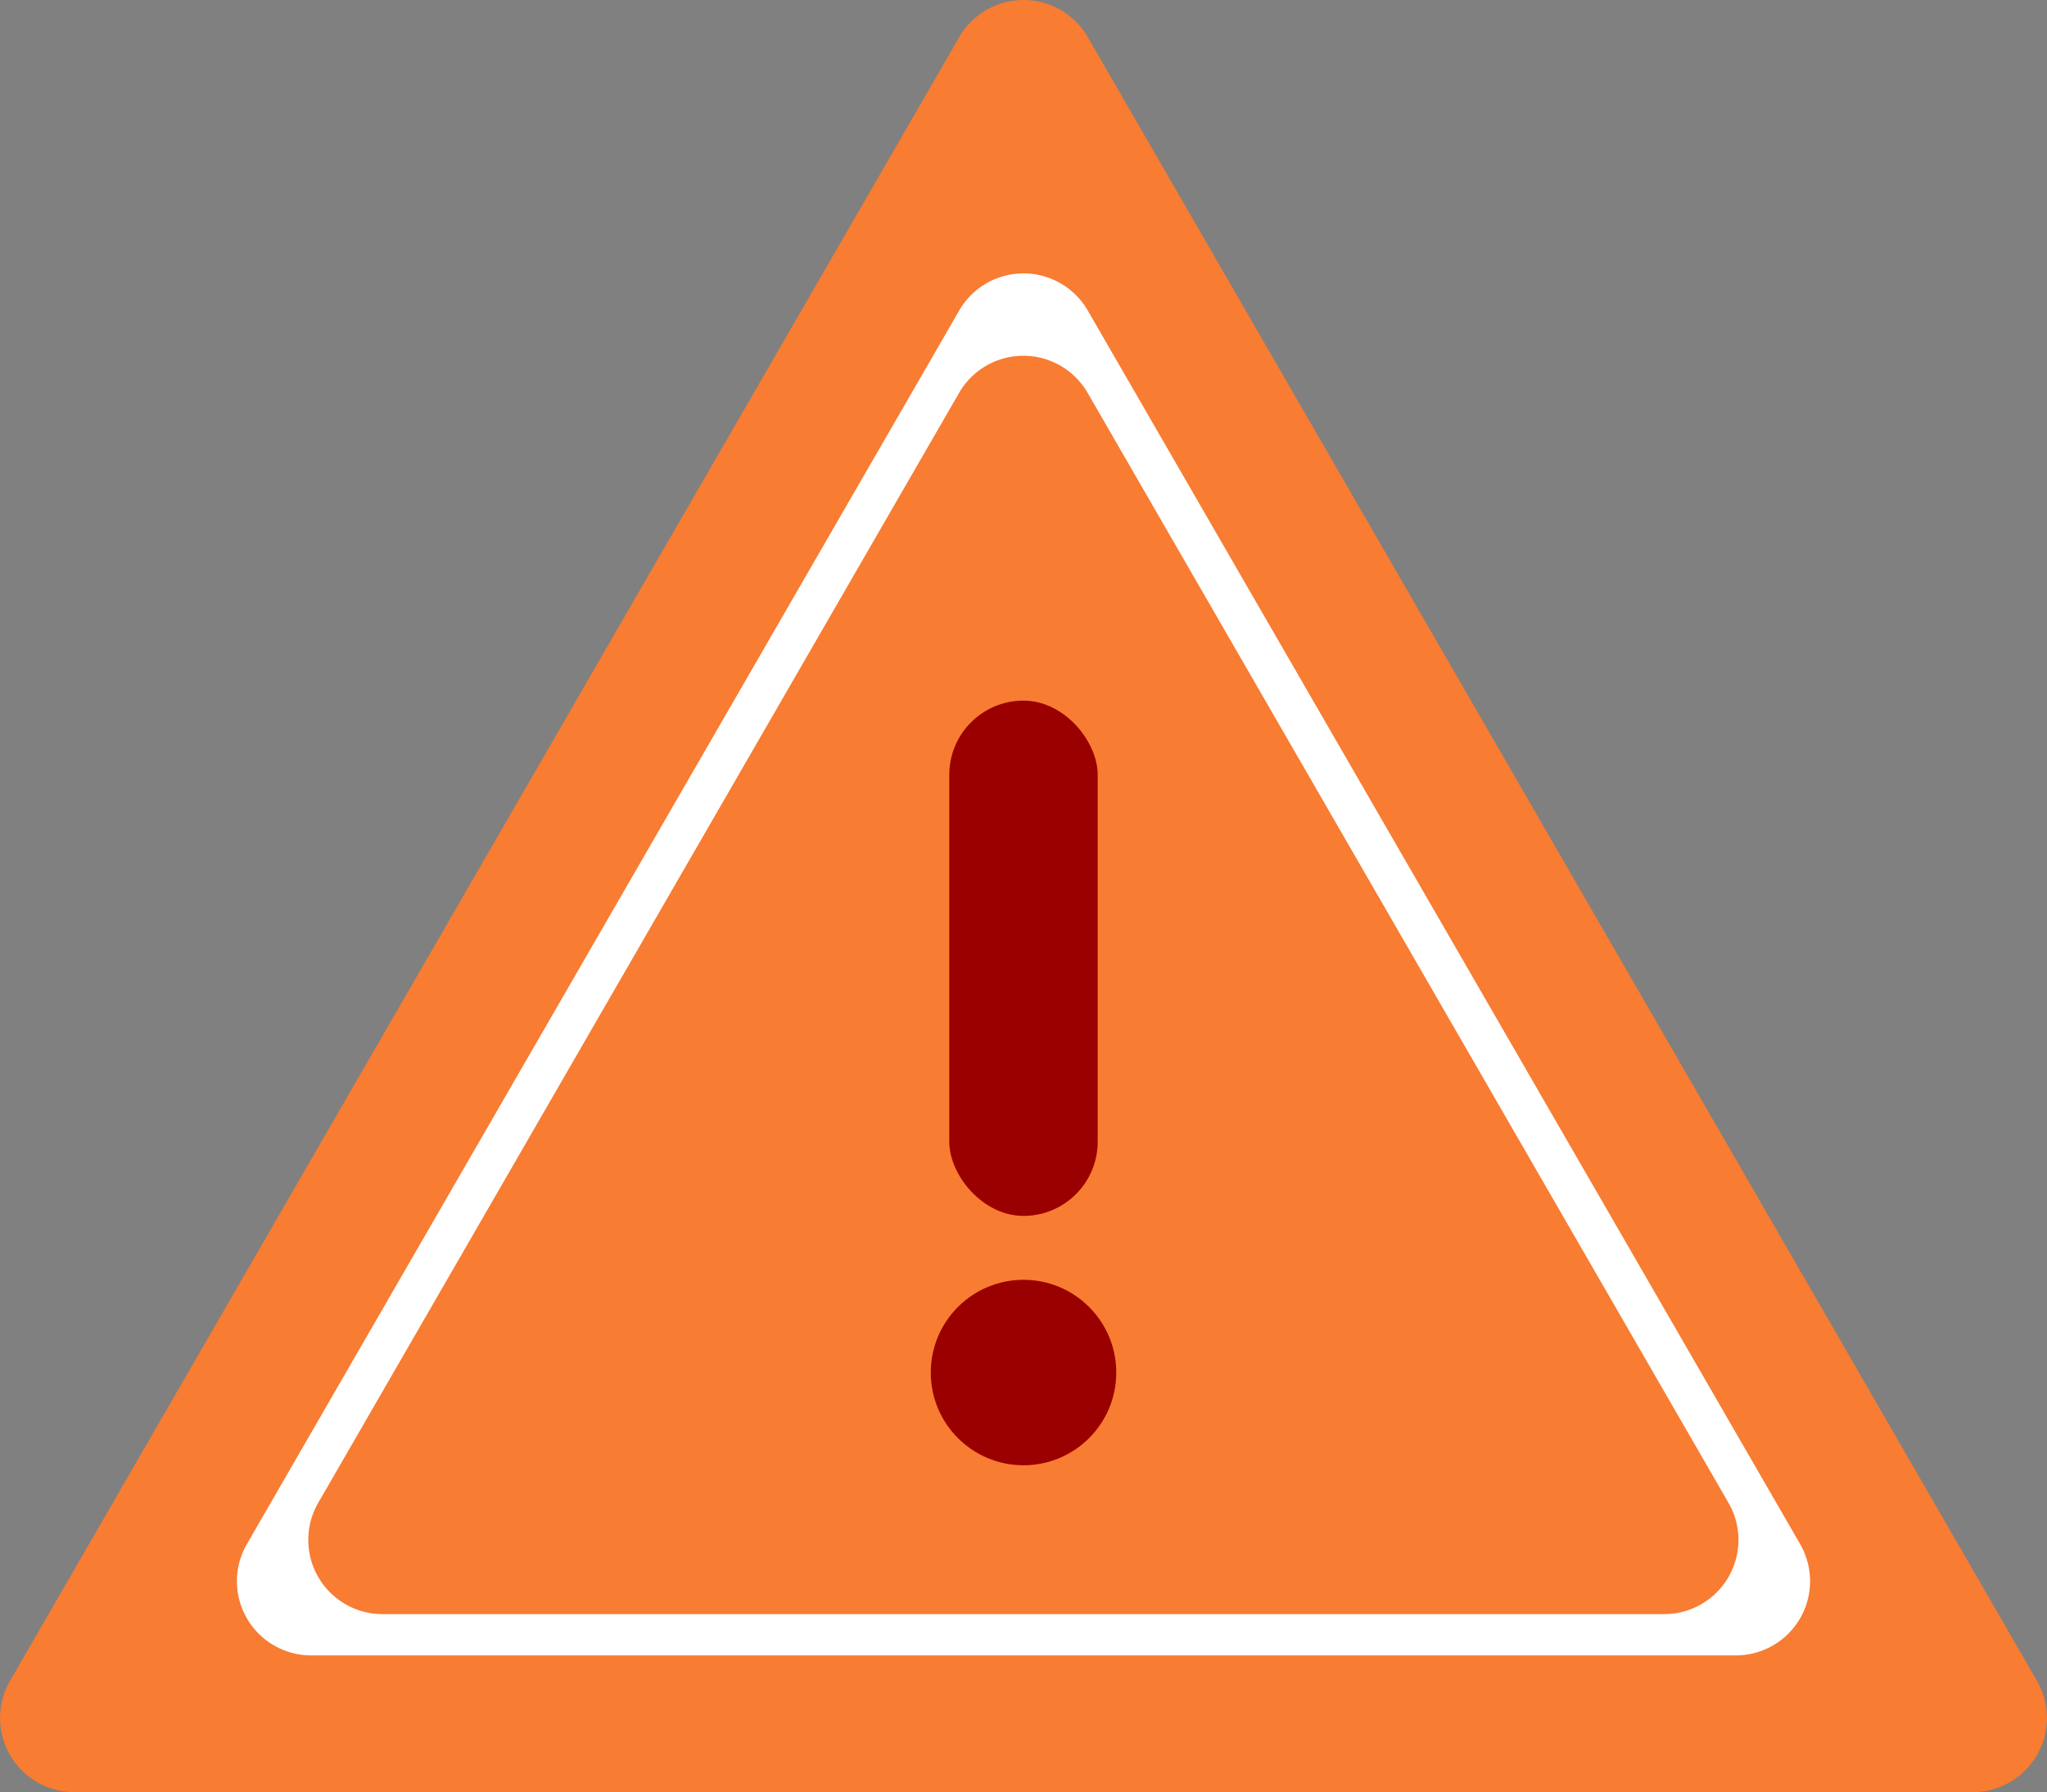
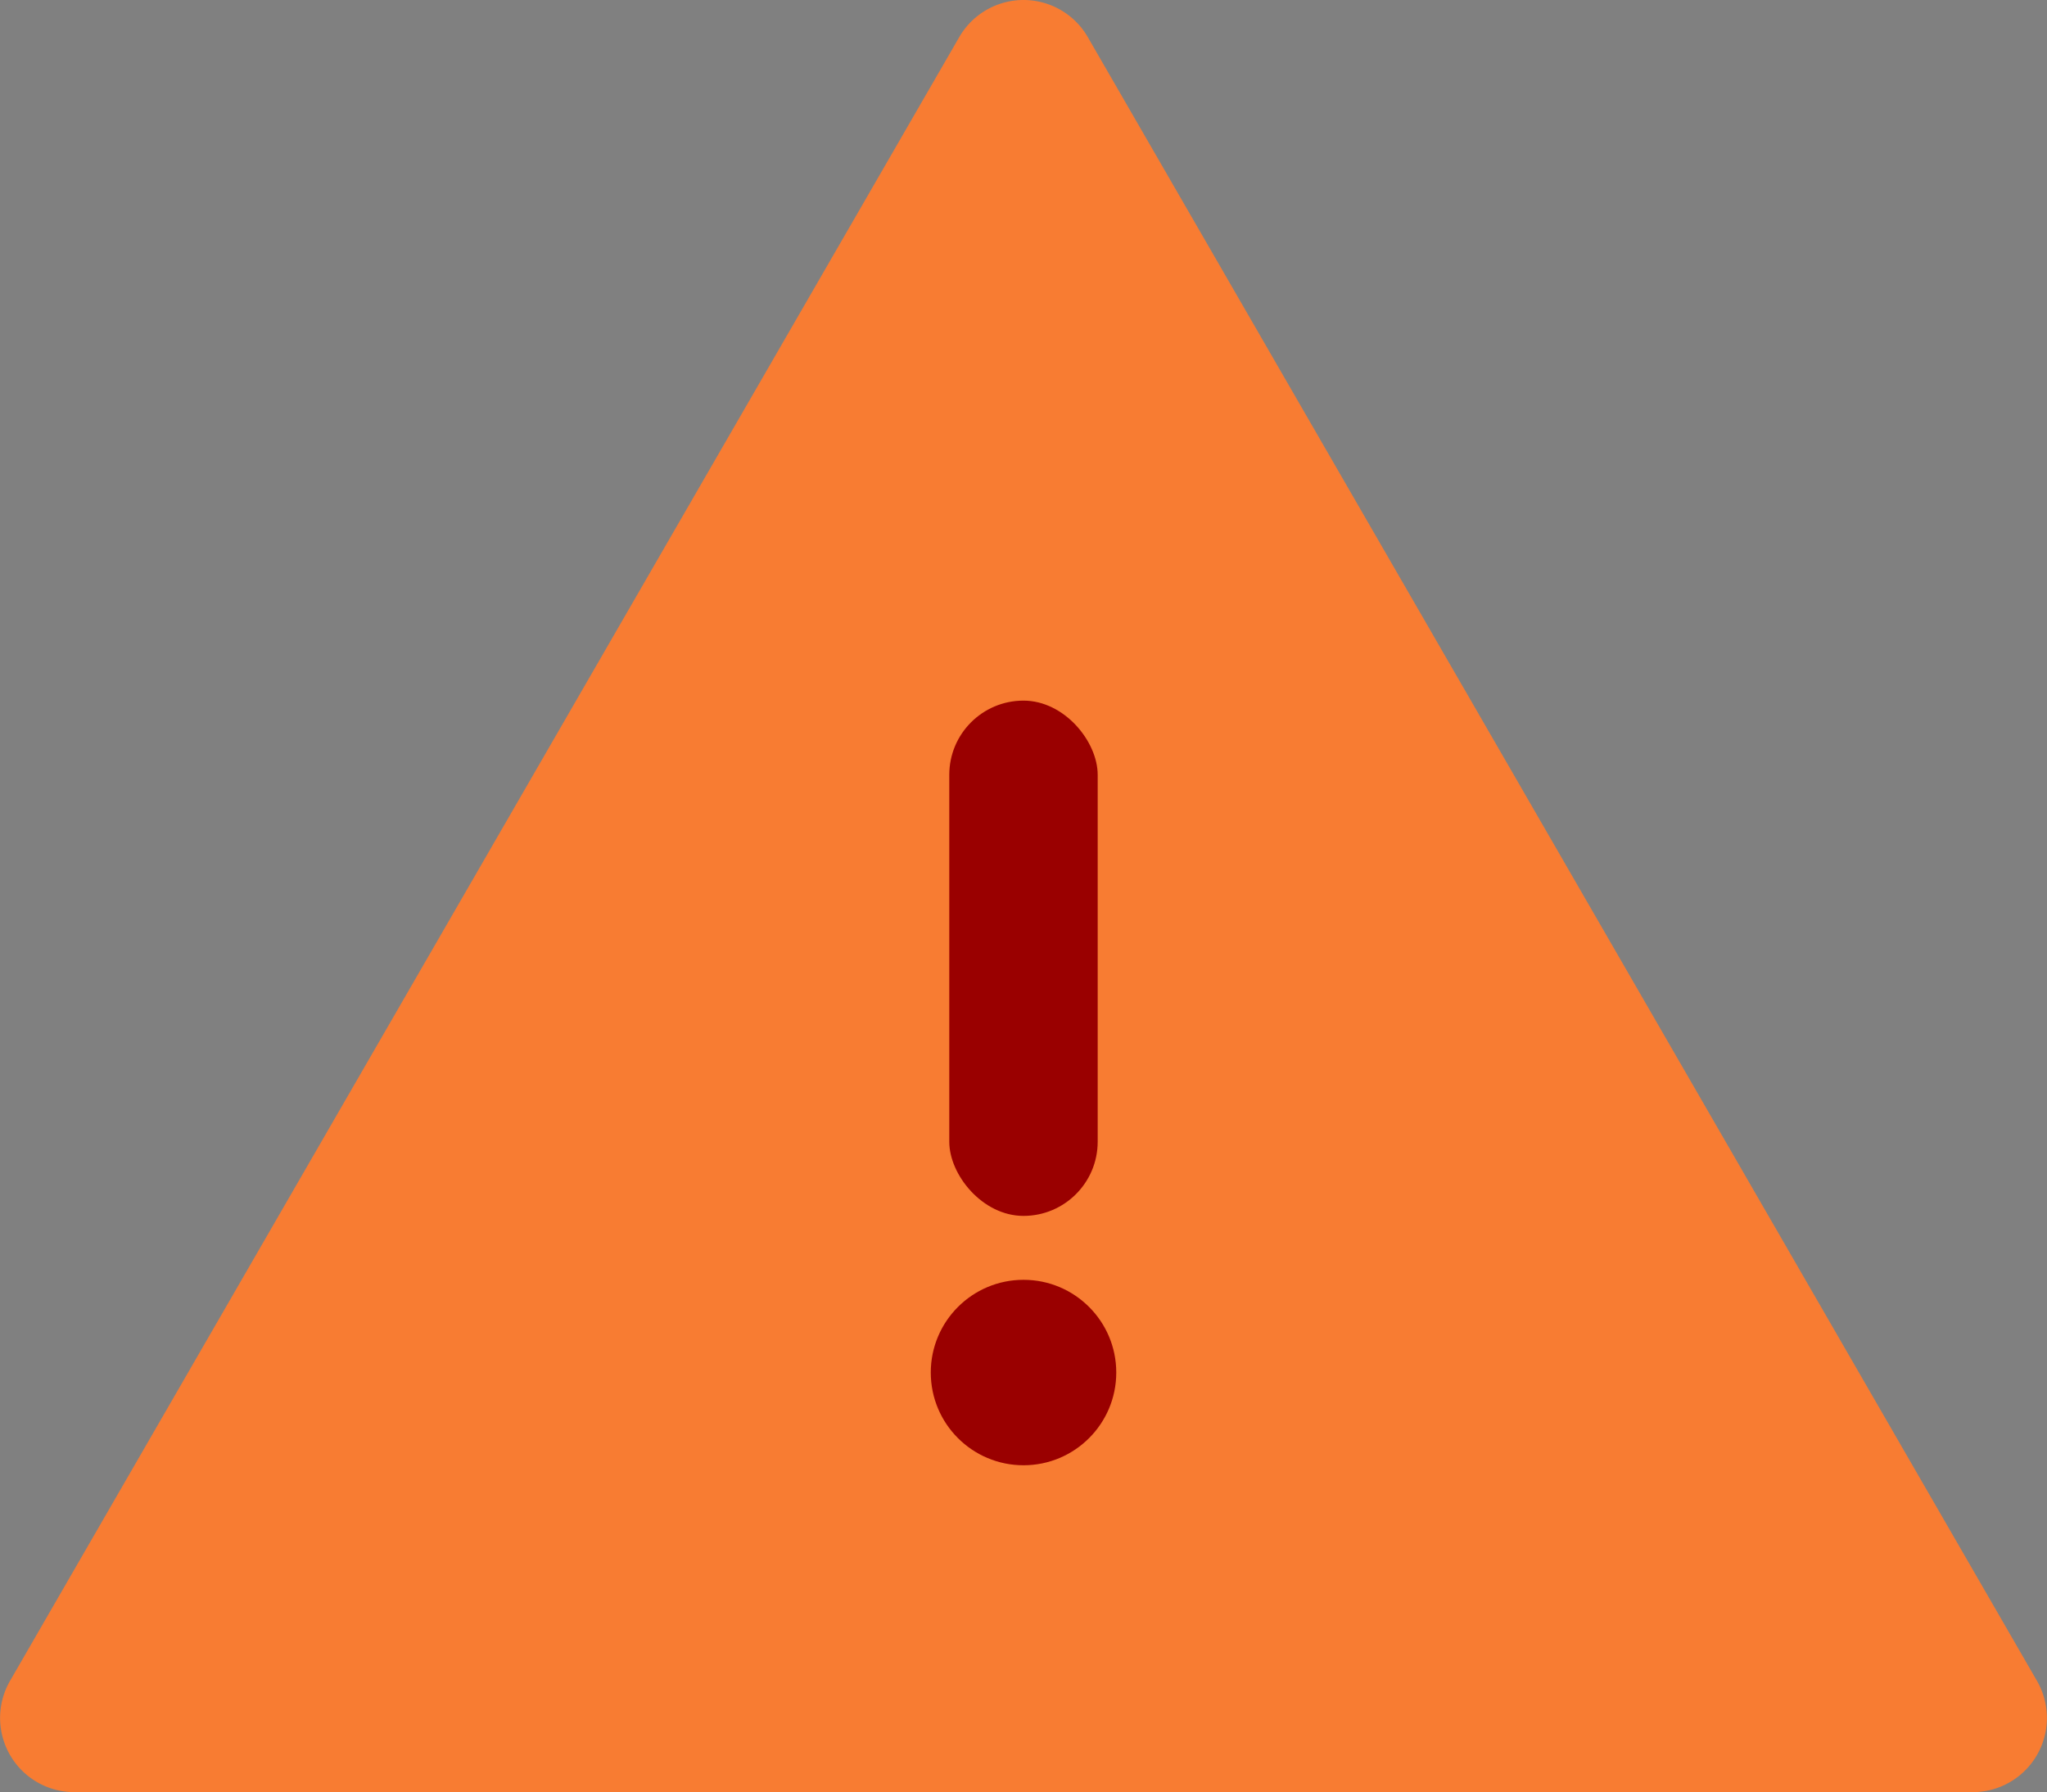
<svg xmlns="http://www.w3.org/2000/svg" viewBox="0 0 525.51 460.16" width="100%" style="vertical-align: middle; max-width: 100%; width: 100%;">
  <rect x="0" y="0" width="525.51" height="460.16" fill="#808080" stroke="none" />
  <defs>
   </defs>
  <g>
    <g>
      <g>
        <path d="M246.26,9.53,2.58,431.59a19.05,19.05,0,0,0,16.5,28.58H506.43a19.05,19.05,0,0,0,16.5-28.58L279.26,9.53A19.05,19.05,0,0,0,246.26,9.53Z" fill="rgb(248,124,50)">
      </path>
-         <path d="M445.63,425.06H79.88a19.05,19.05,0,0,1-16.5-28.58L246.25,79.73a19.05,19.05,0,0,1,33,0L462.13,396.48A19.05,19.05,0,0,1,445.63,425.06ZM98.24,414.46h329a19.05,19.05,0,0,0,16.5-28.58l-164.52-285a19.05,19.05,0,0,0-33,0l-164.52,285A19.05,19.05,0,0,0,98.24,414.46Z" fill="#fff">
-       </path>
        <rect x="243.7" y="179.9" width="38.1" height="132.31" rx="19.05" ry="19.05" fill="rgb(154,0,0)">
      </rect>
        <circle cx="262.76" cy="352.43" r="23.81" fill="rgb(154,0,0)">
      </circle>
      </g>
    </g>
  </g>
</svg>